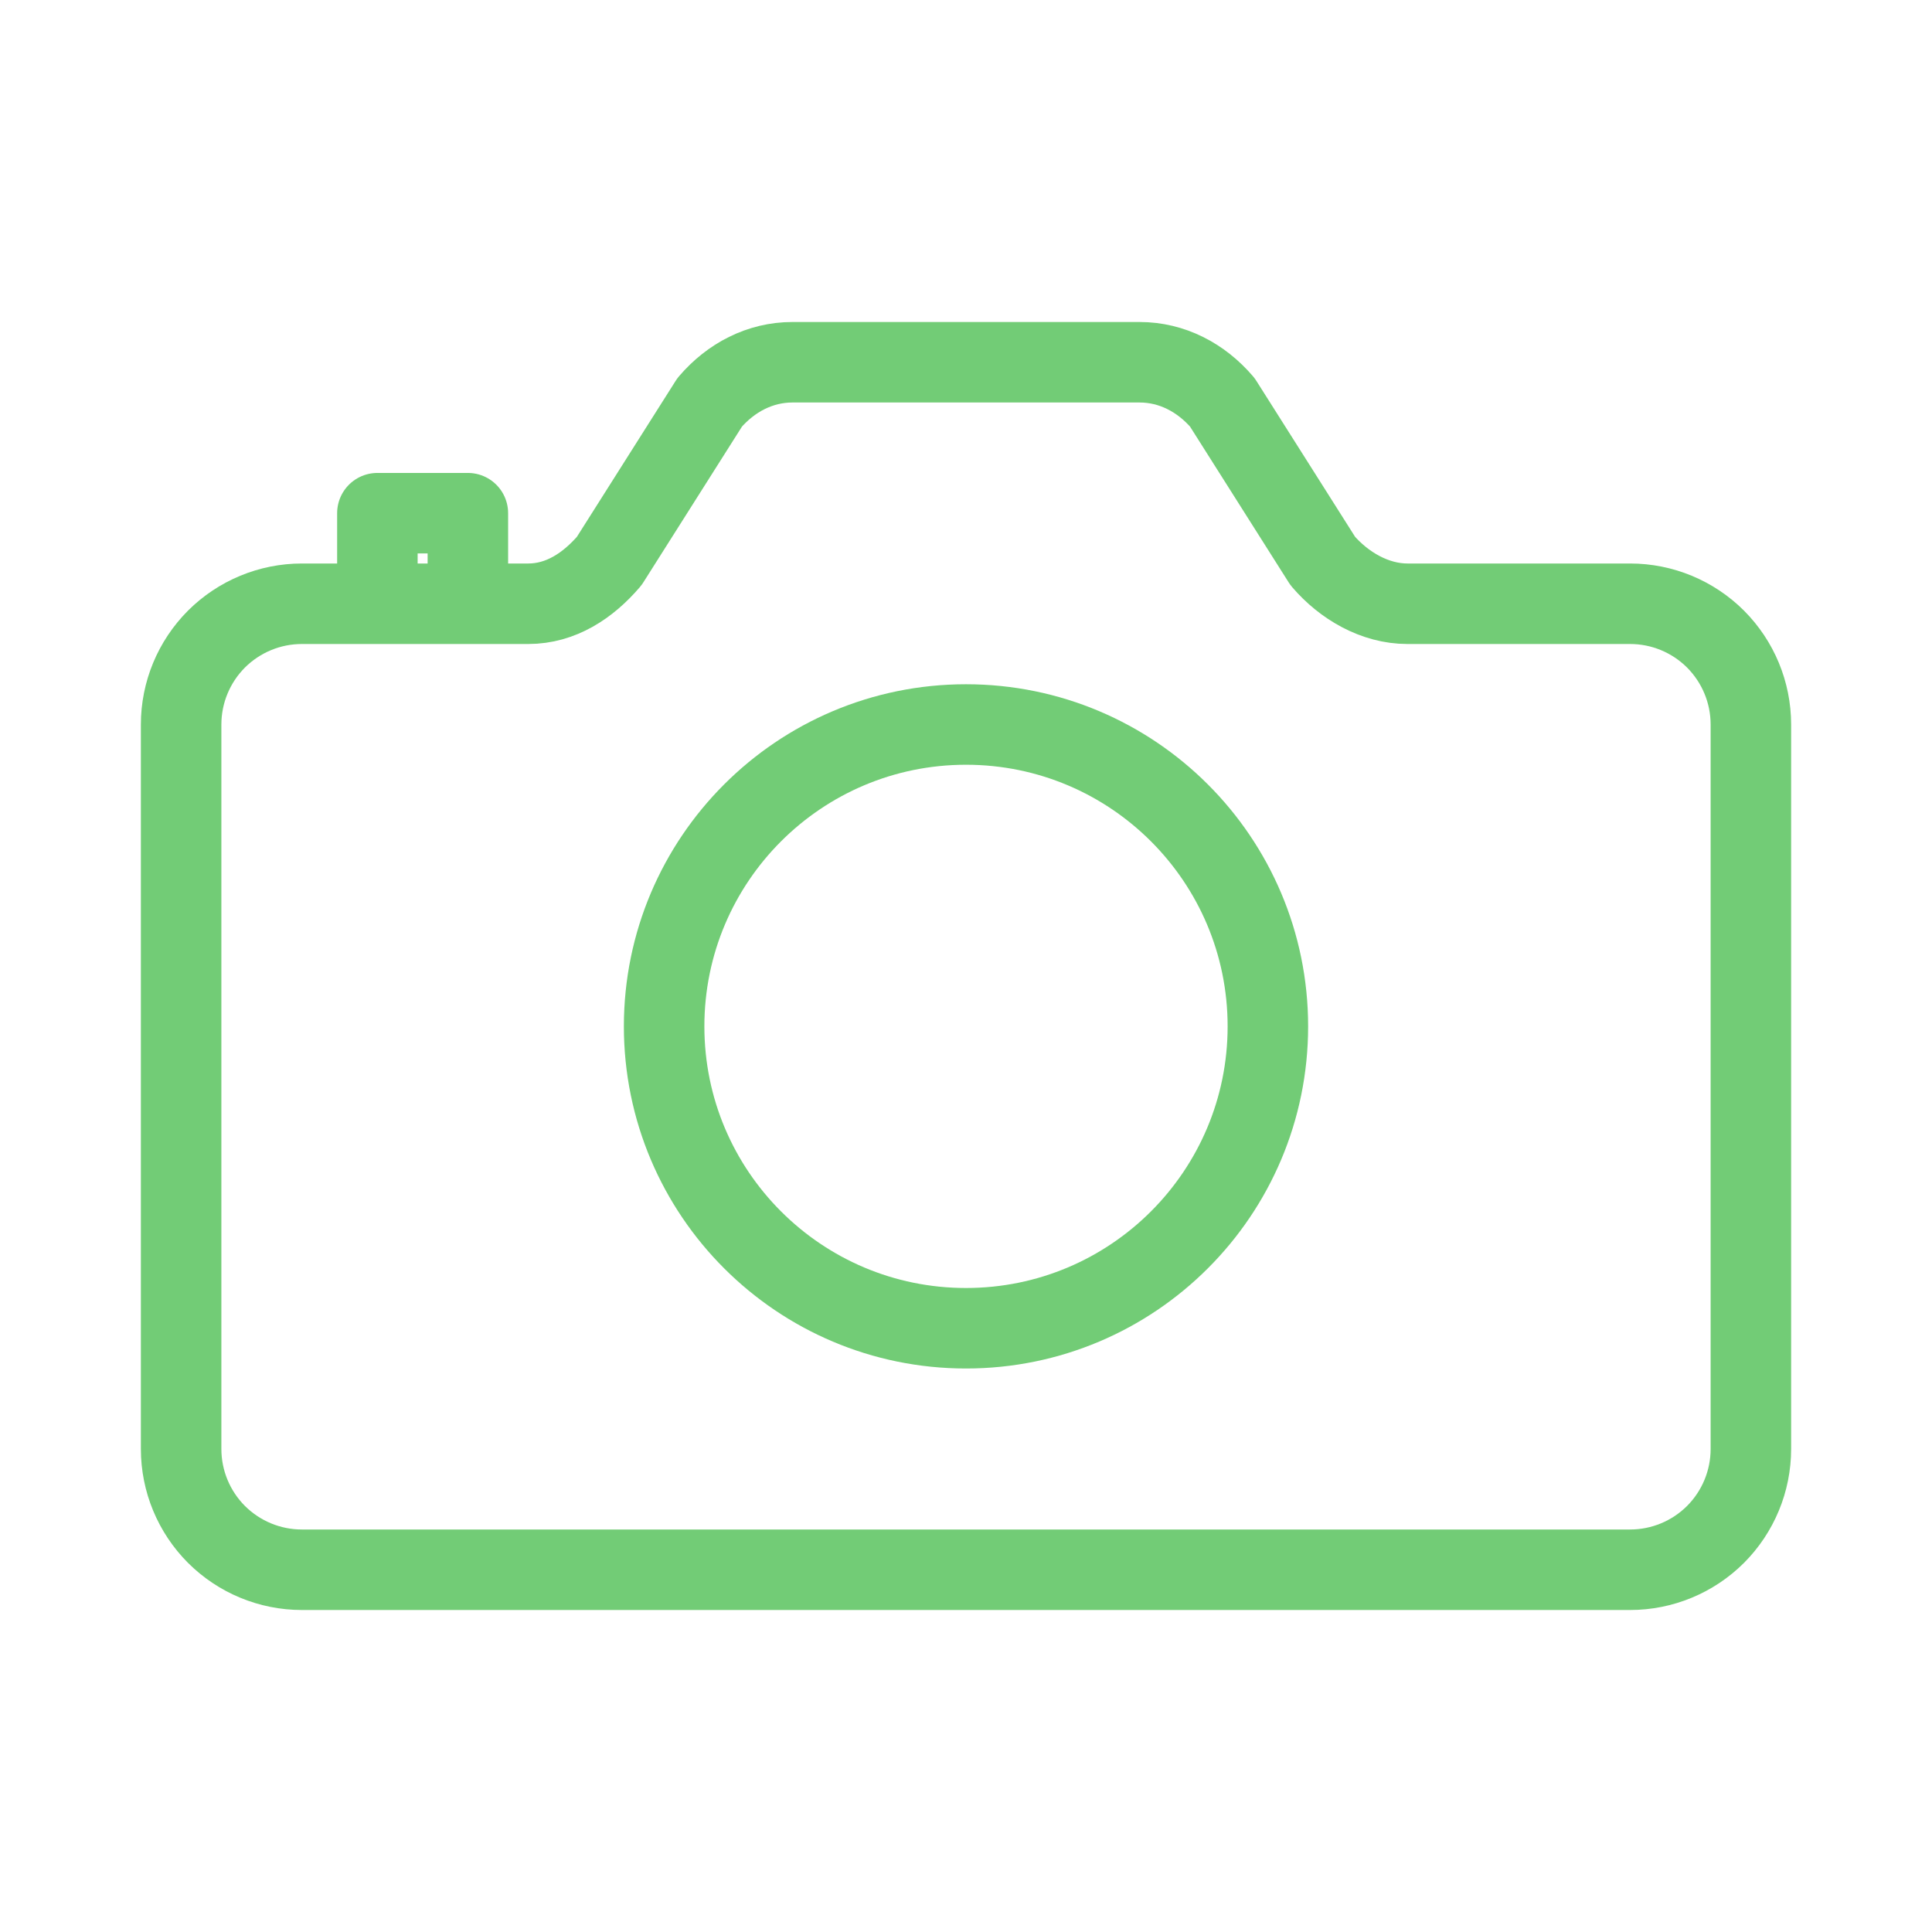
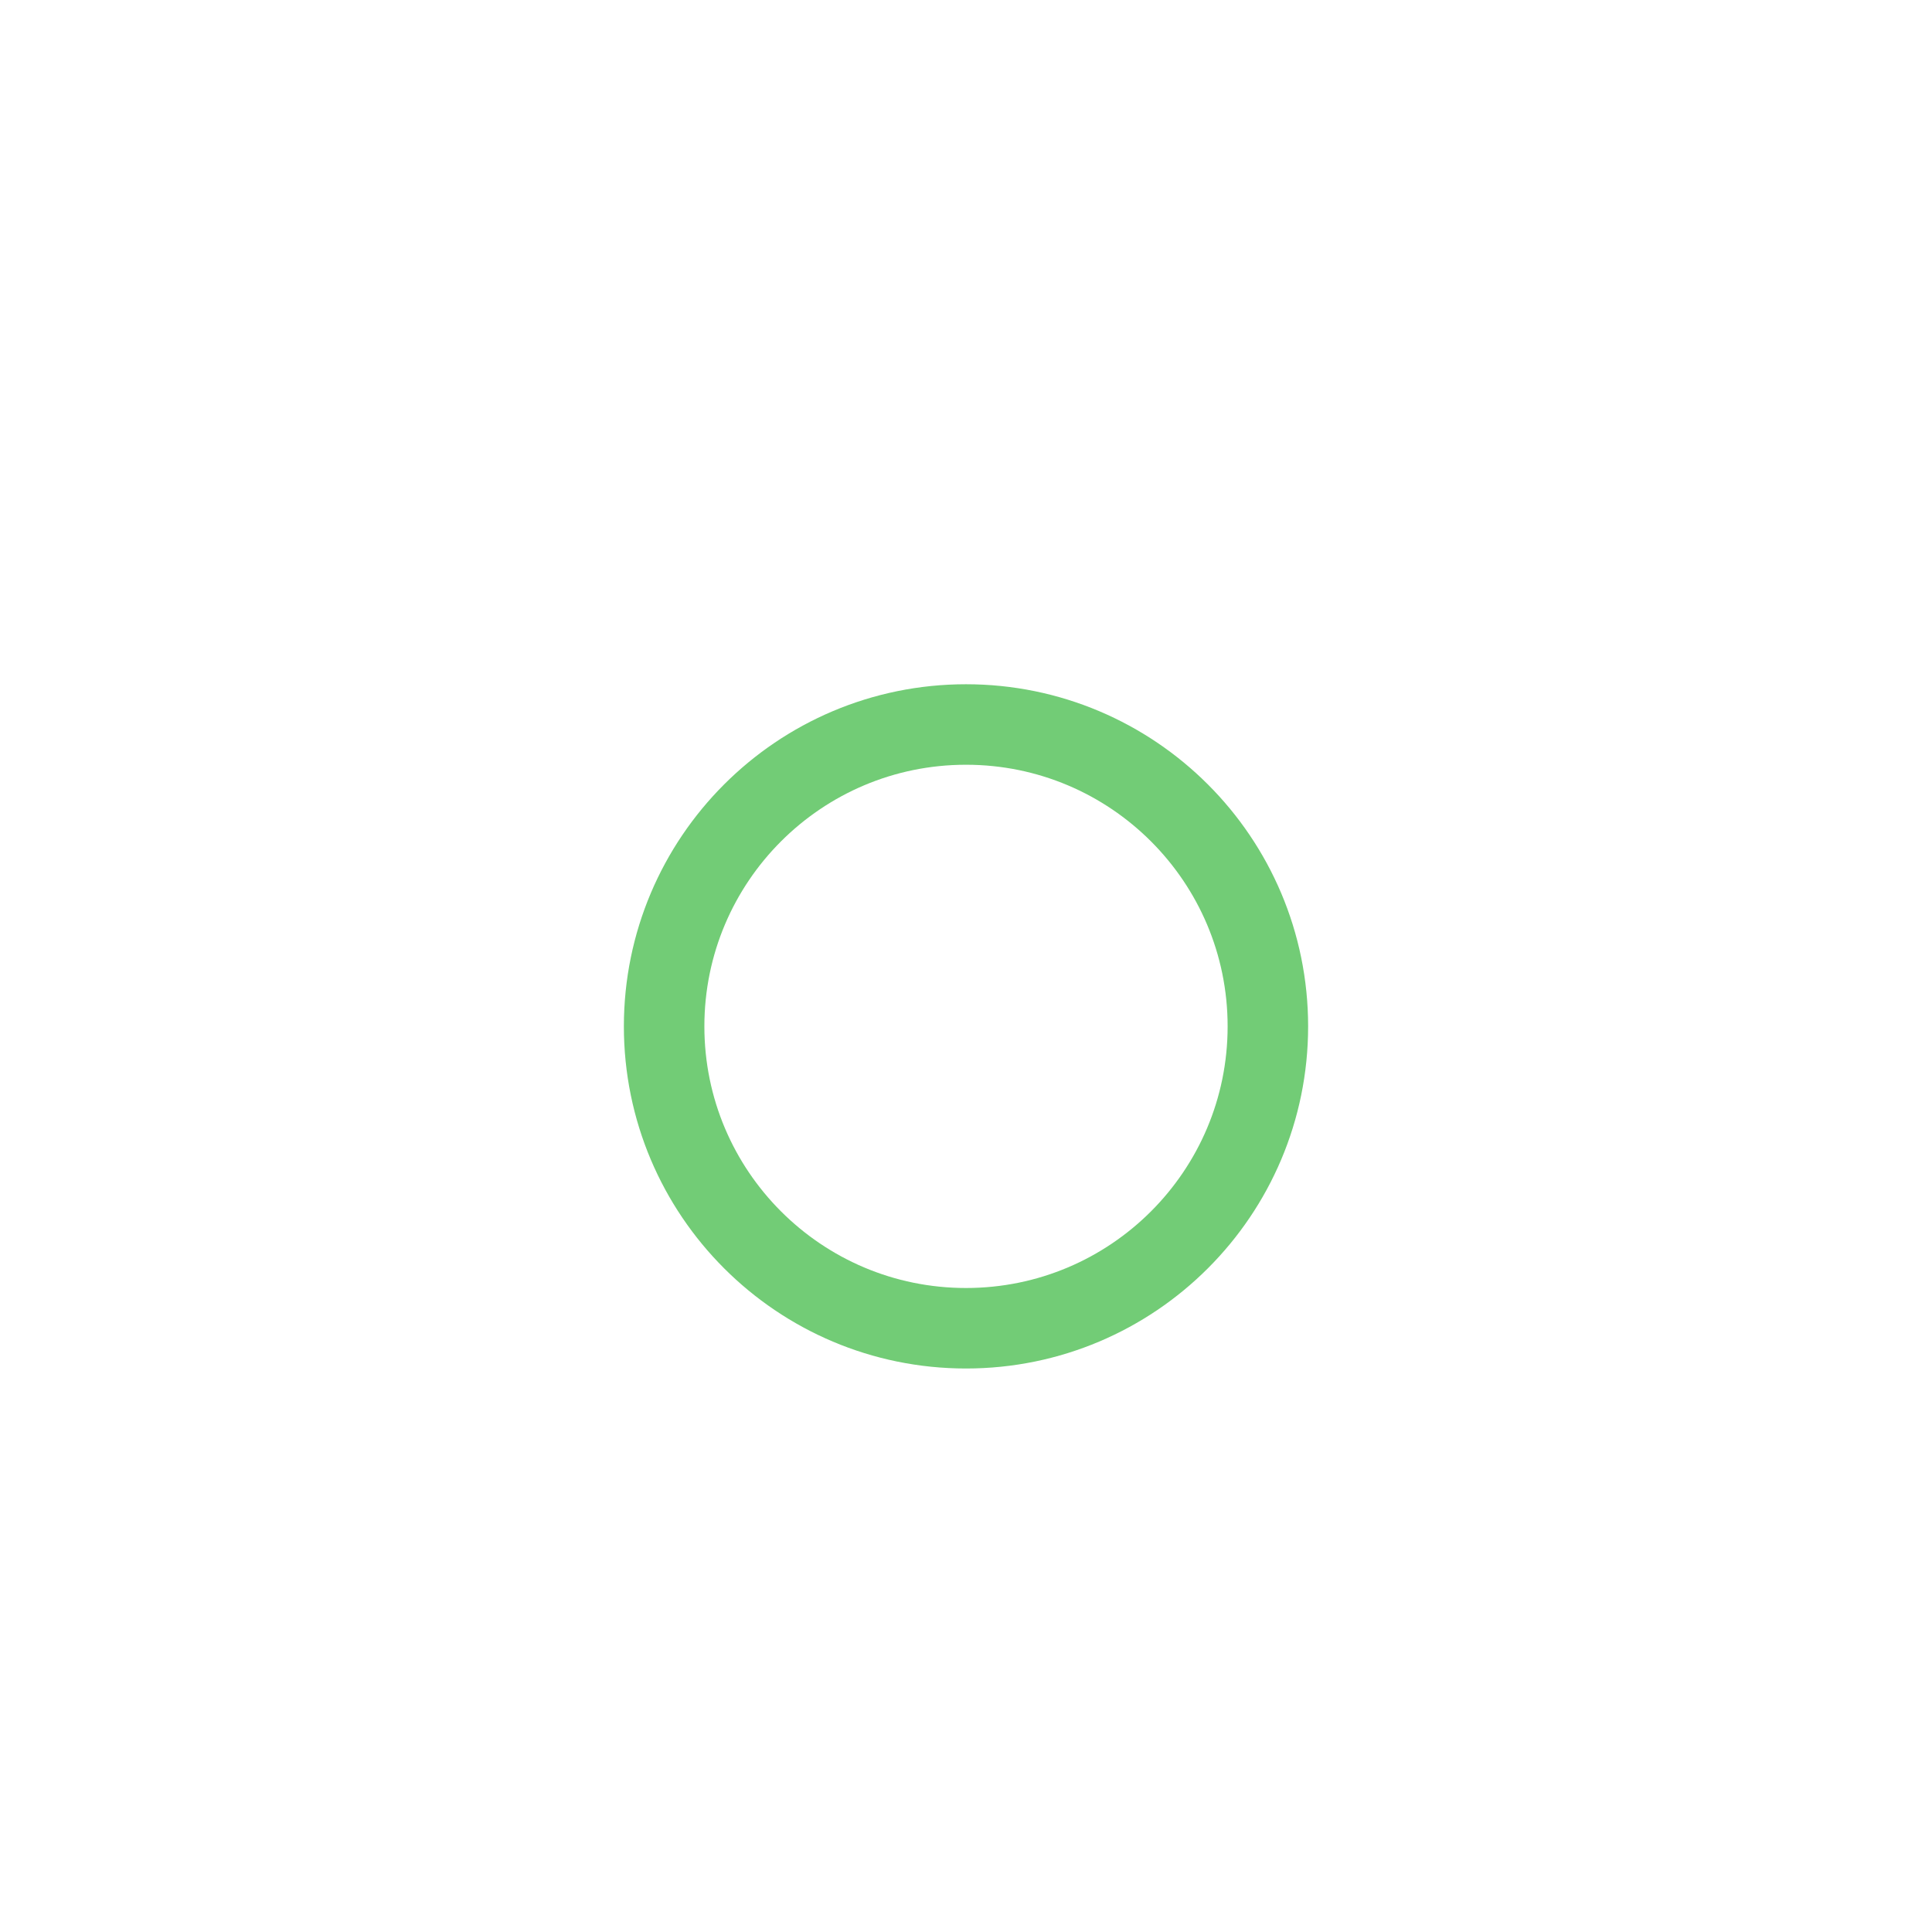
<svg xmlns="http://www.w3.org/2000/svg" width="24" height="24" viewBox="0 0 24 24" fill="none">
-   <path d="M16.432 6.969L15.184 4.998C14.921 4.691 14.56 4.5 14.156 4.5H9.844C9.44 4.5 9.079 4.691 8.816 4.998L7.568 6.969C7.305 7.276 6.967 7.5 6.562 7.5H3.75C3.352 7.5 2.971 7.658 2.689 7.939C2.408 8.221 2.25 8.602 2.25 9V18C2.25 18.398 2.408 18.779 2.689 19.061C2.971 19.342 3.352 19.5 3.75 19.5H20.25C20.648 19.5 21.029 19.342 21.311 19.061C21.592 18.779 21.75 18.398 21.75 18V9C21.75 8.602 21.592 8.221 21.311 7.939C21.029 7.658 20.648 7.5 20.25 7.5H17.484C17.079 7.5 16.695 7.276 16.432 6.969Z" stroke="#72CC76" stroke-linecap="round" stroke-linejoin="round" />
  <path d="M12 16.5C14.071 16.5 15.75 14.821 15.75 12.75C15.75 10.679 14.071 9 12 9C9.929 9 8.25 10.679 8.25 12.75C8.25 14.821 9.929 16.5 12 16.5Z" stroke="#72CC76" stroke-miterlimit="10" />
-   <path d="M5.812 7.406V6.375H4.688V7.406" stroke="#72CC76" stroke-linecap="round" stroke-linejoin="round" />
</svg>